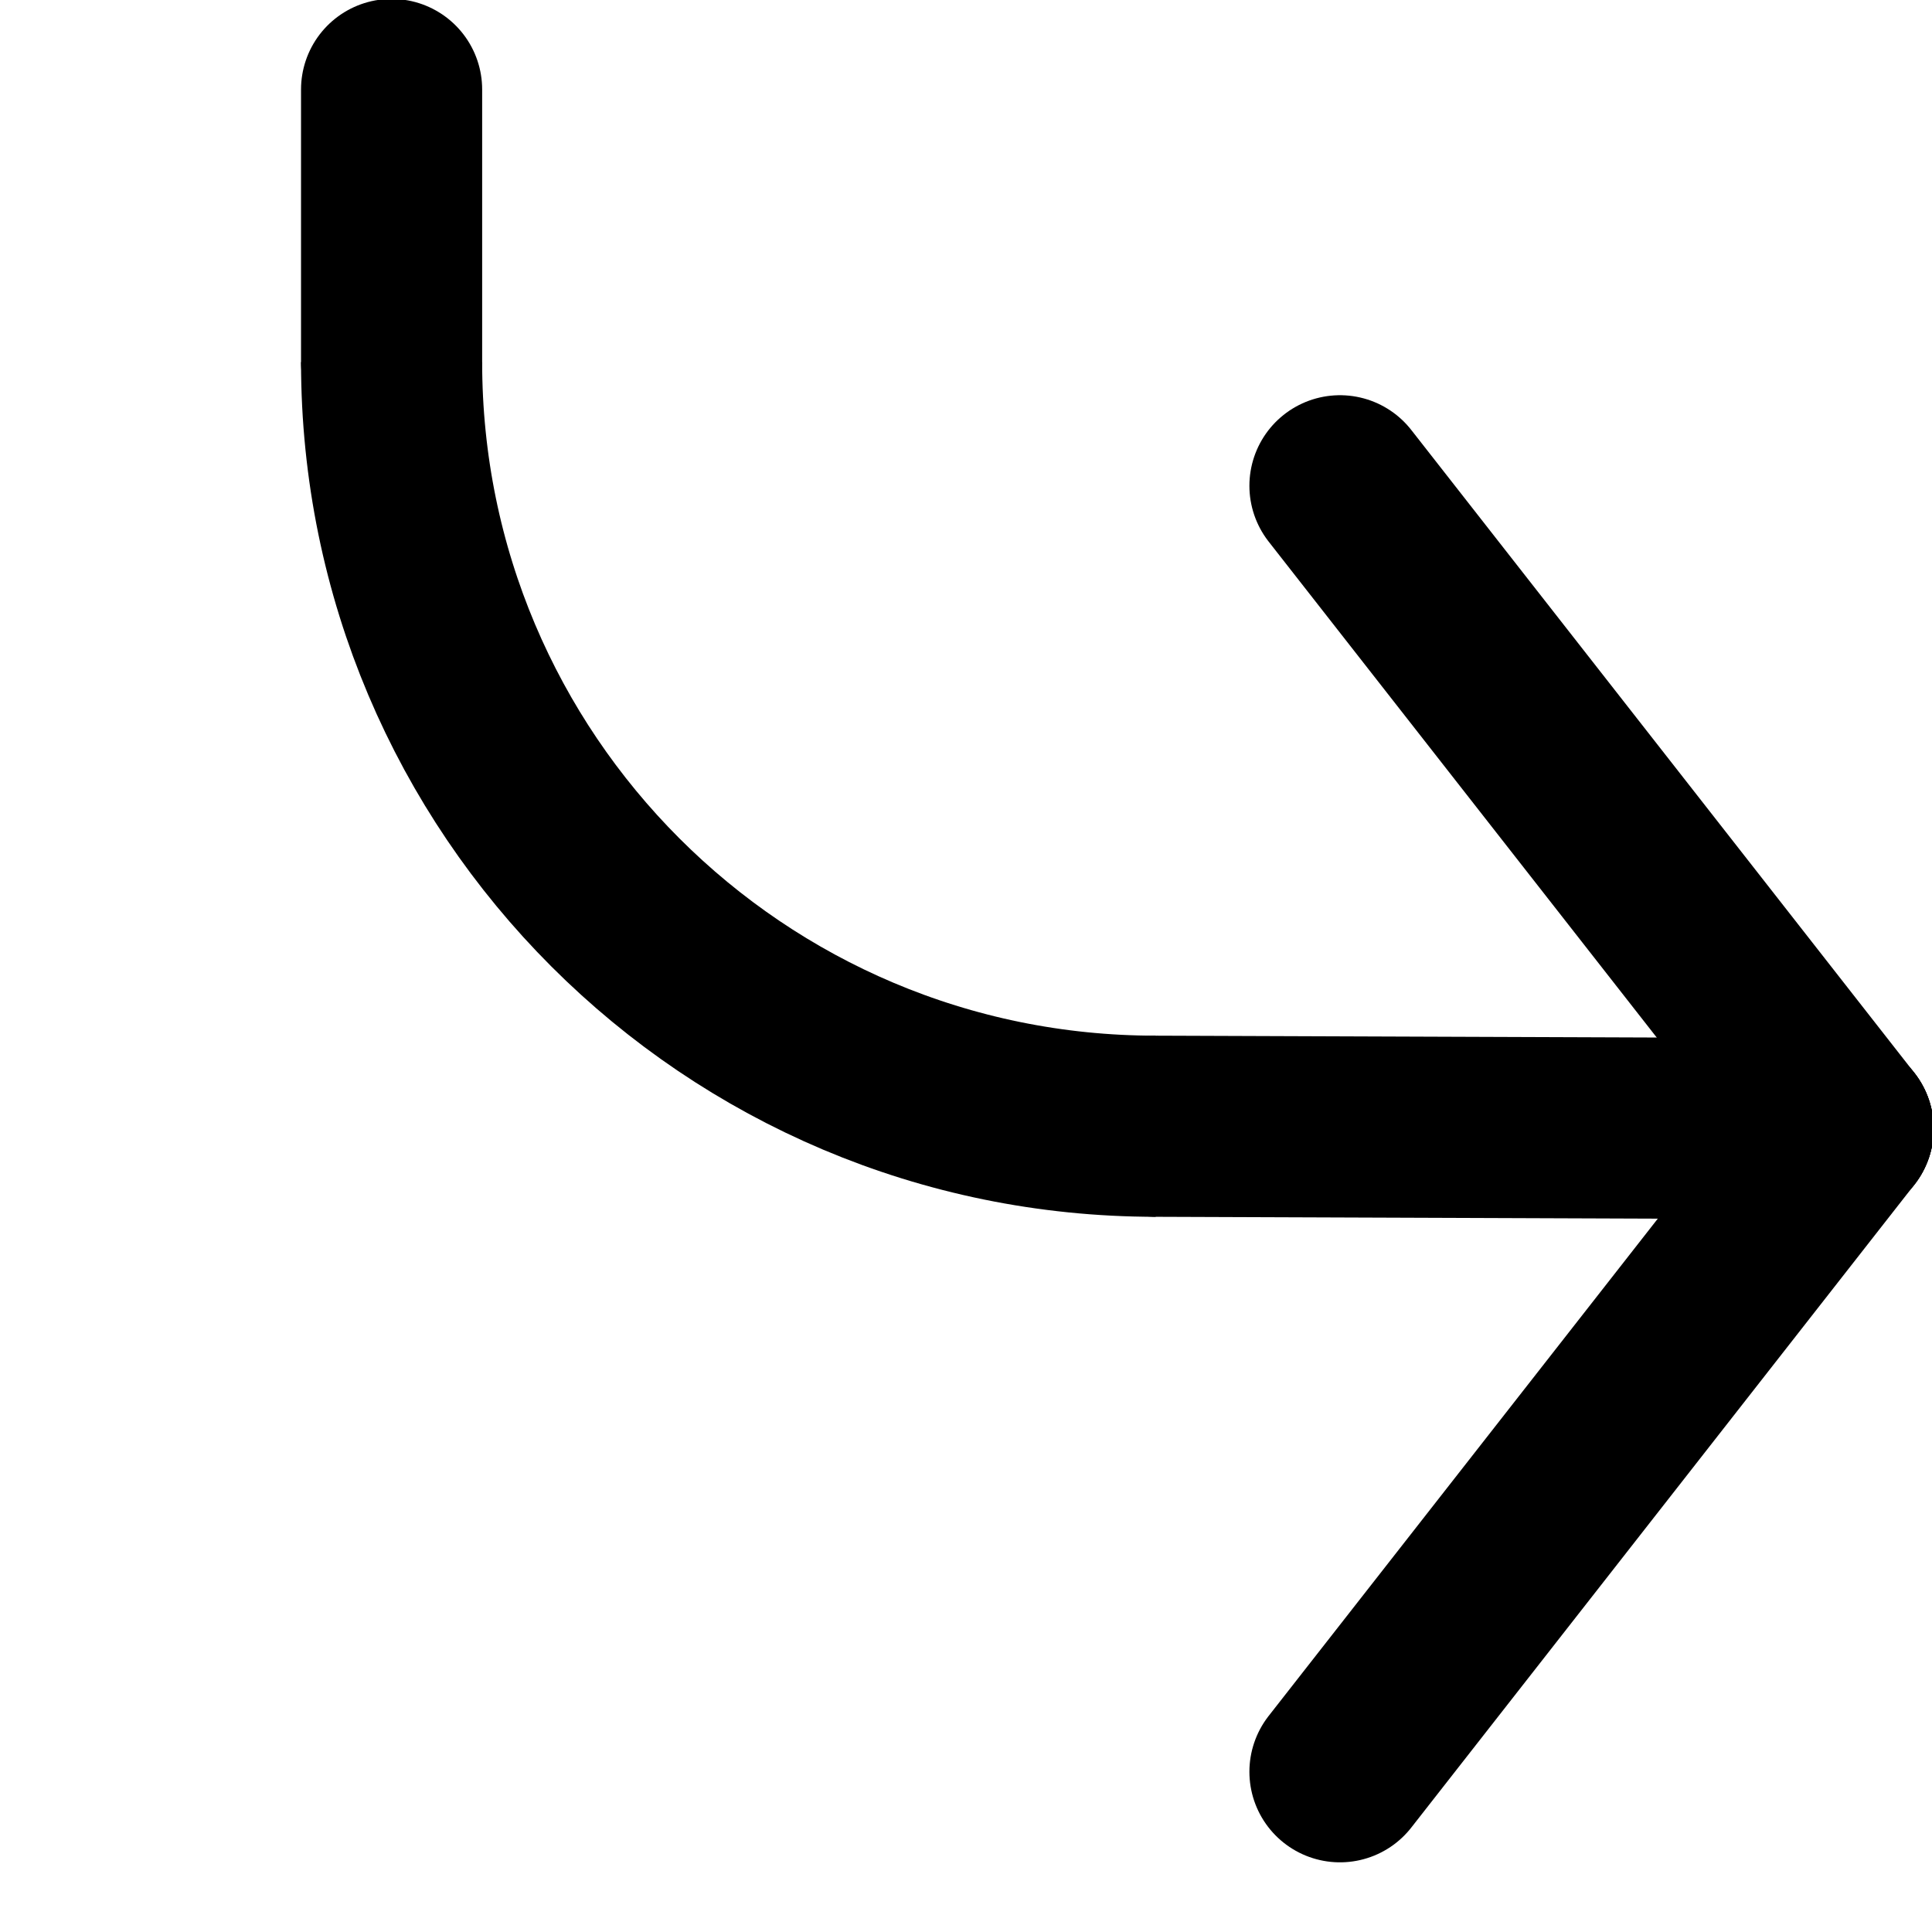
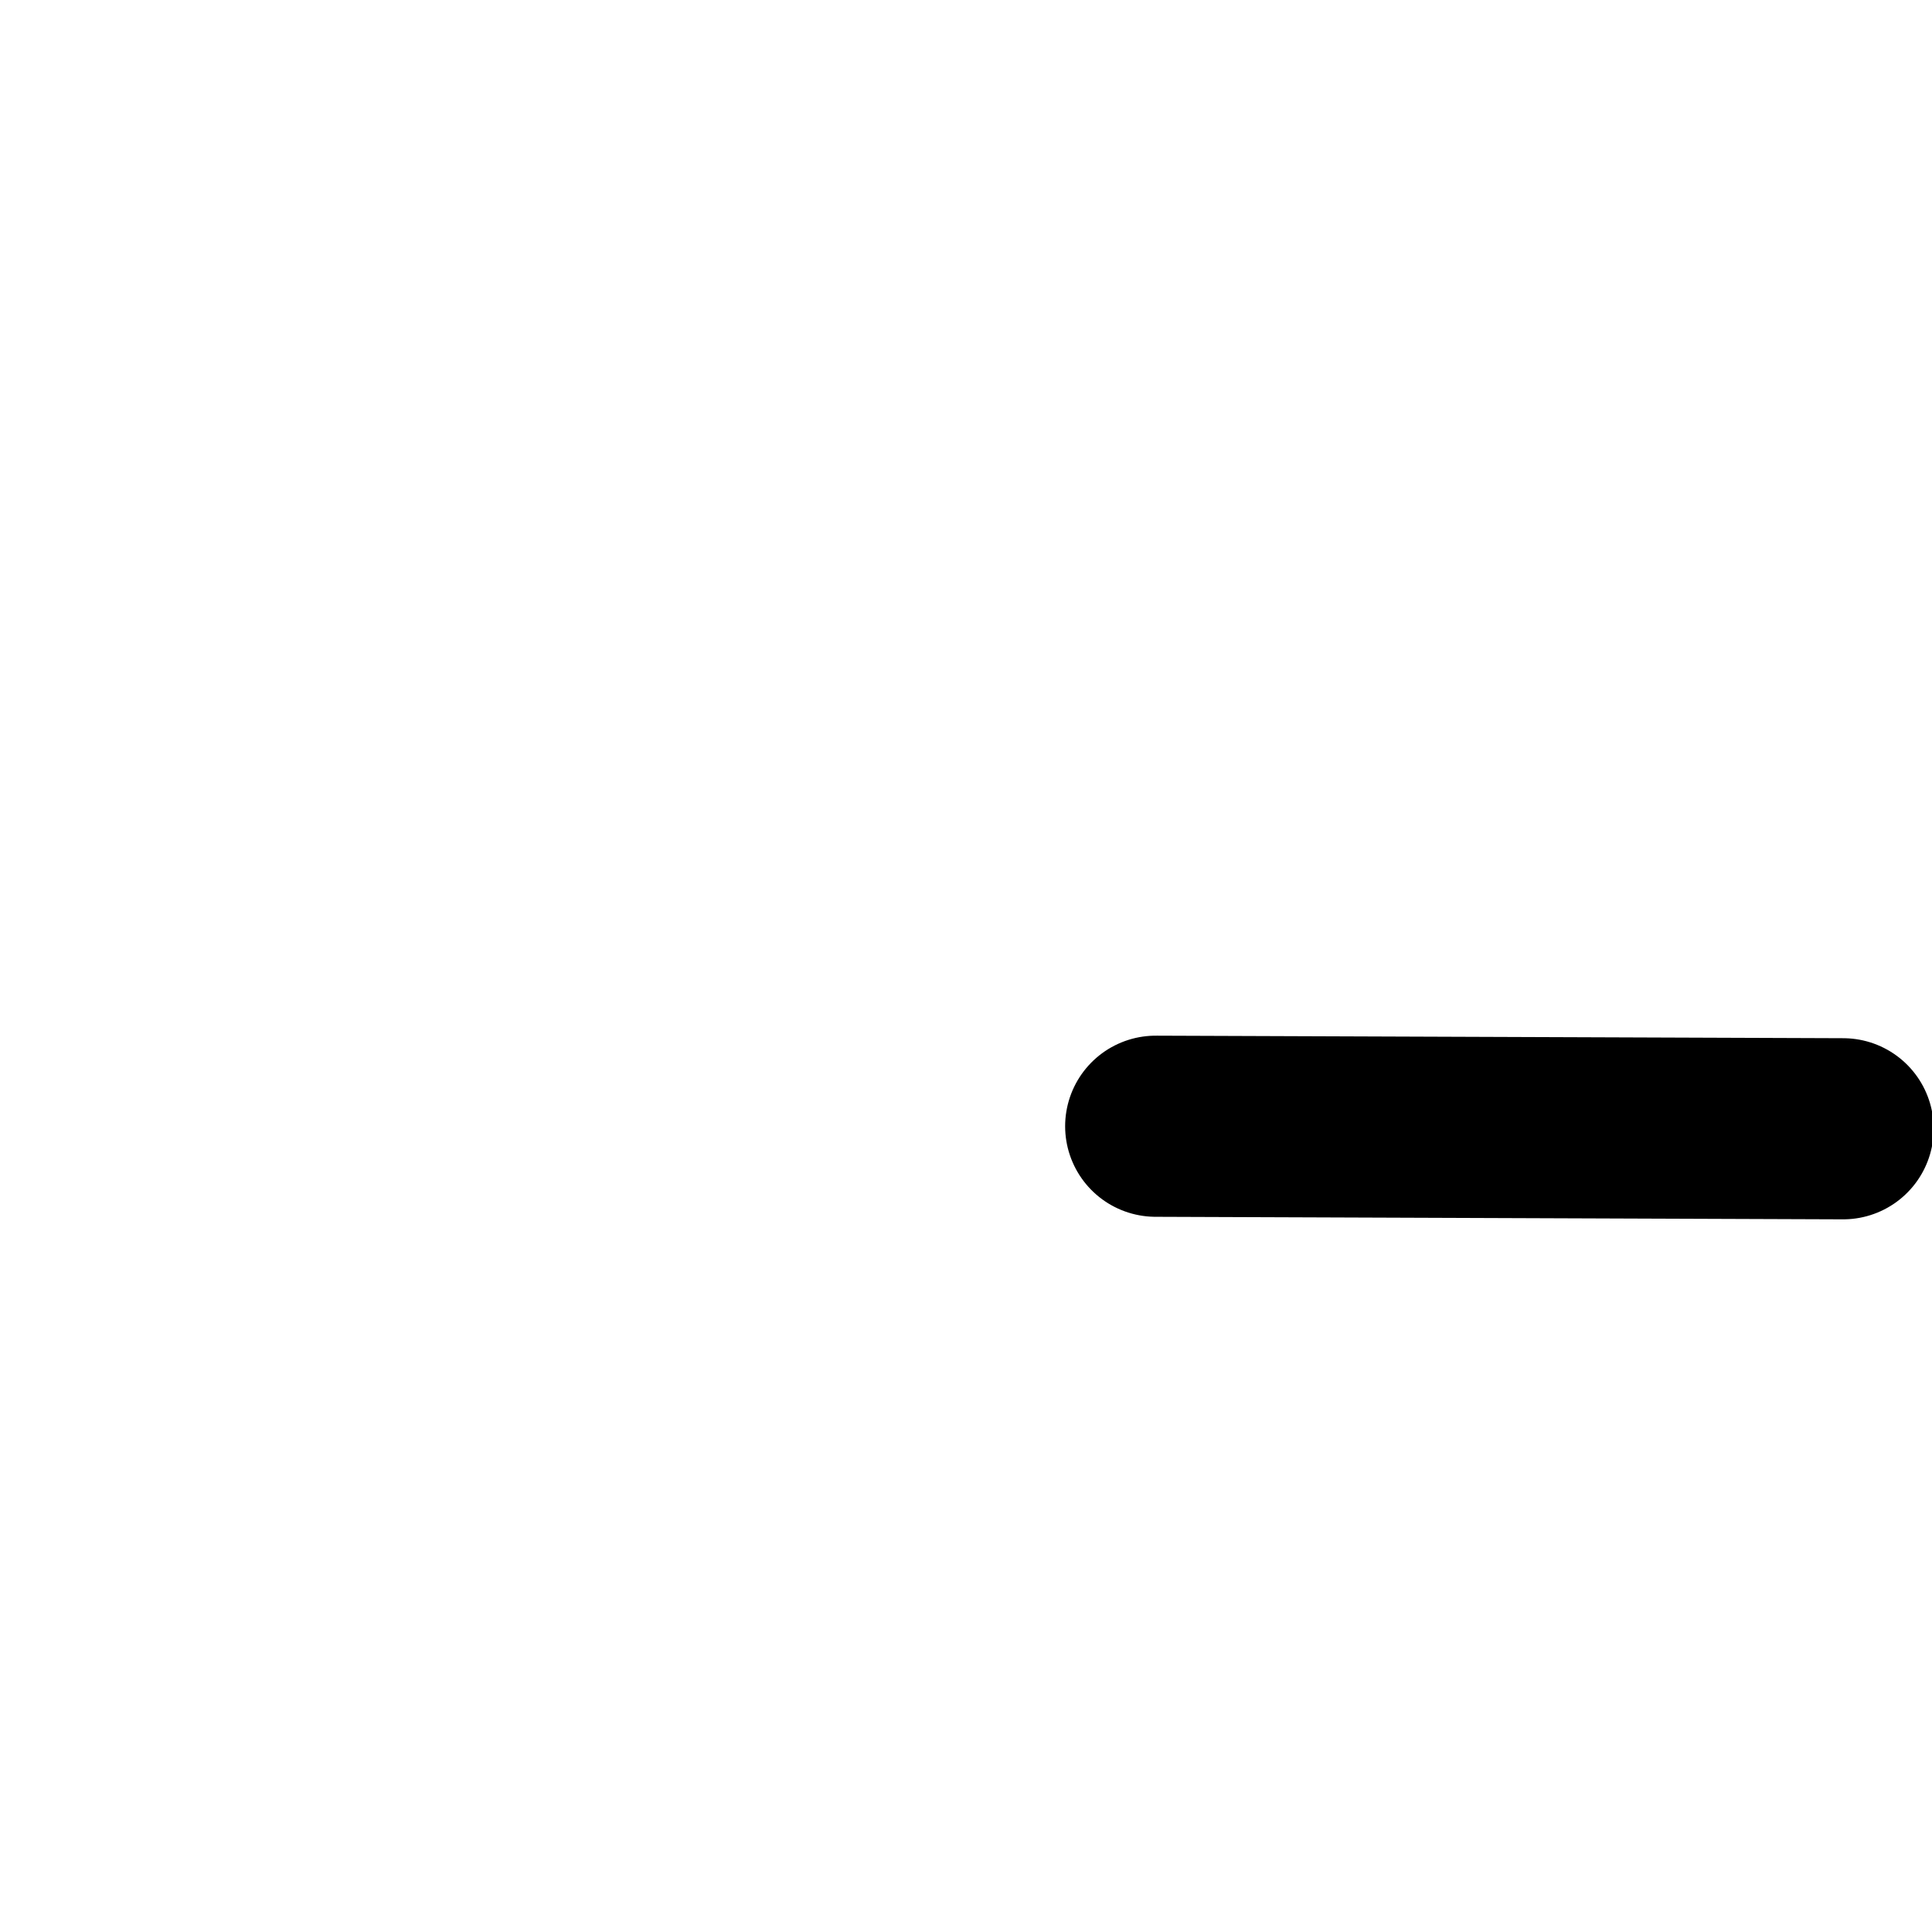
<svg xmlns="http://www.w3.org/2000/svg" version="1.1" x="0" y="0" width="16" height="16" viewBox="0, 0, 16, 16">
  <g id="Layer_1">
-     <path d="M9.571,9.327 C6.076,9.327 3.243,6.494 3.243,2.999" fill-opacity="0" stroke="#000000" stroke-width="1.5" />
-     <path d="M3.243,2.999 L3.243,0.741" fill-opacity="0" stroke="#000000" stroke-width="1.5" stroke-linecap="round" />
    <path d="M9.571,9.327 L15.264,9.348" fill-opacity="0" stroke="#000000" stroke-width="1.5" stroke-linecap="round" />
-     <path d="M15.264,9.348 L11.097,4.023" fill-opacity="0" stroke="#000000" stroke-width="1.5" stroke-linecap="round" />
-     <path d="M15.264,9.348 L11.097,14.673" fill-opacity="0" stroke="#000000" stroke-width="1.5" stroke-linecap="round" />
  </g>
</svg>